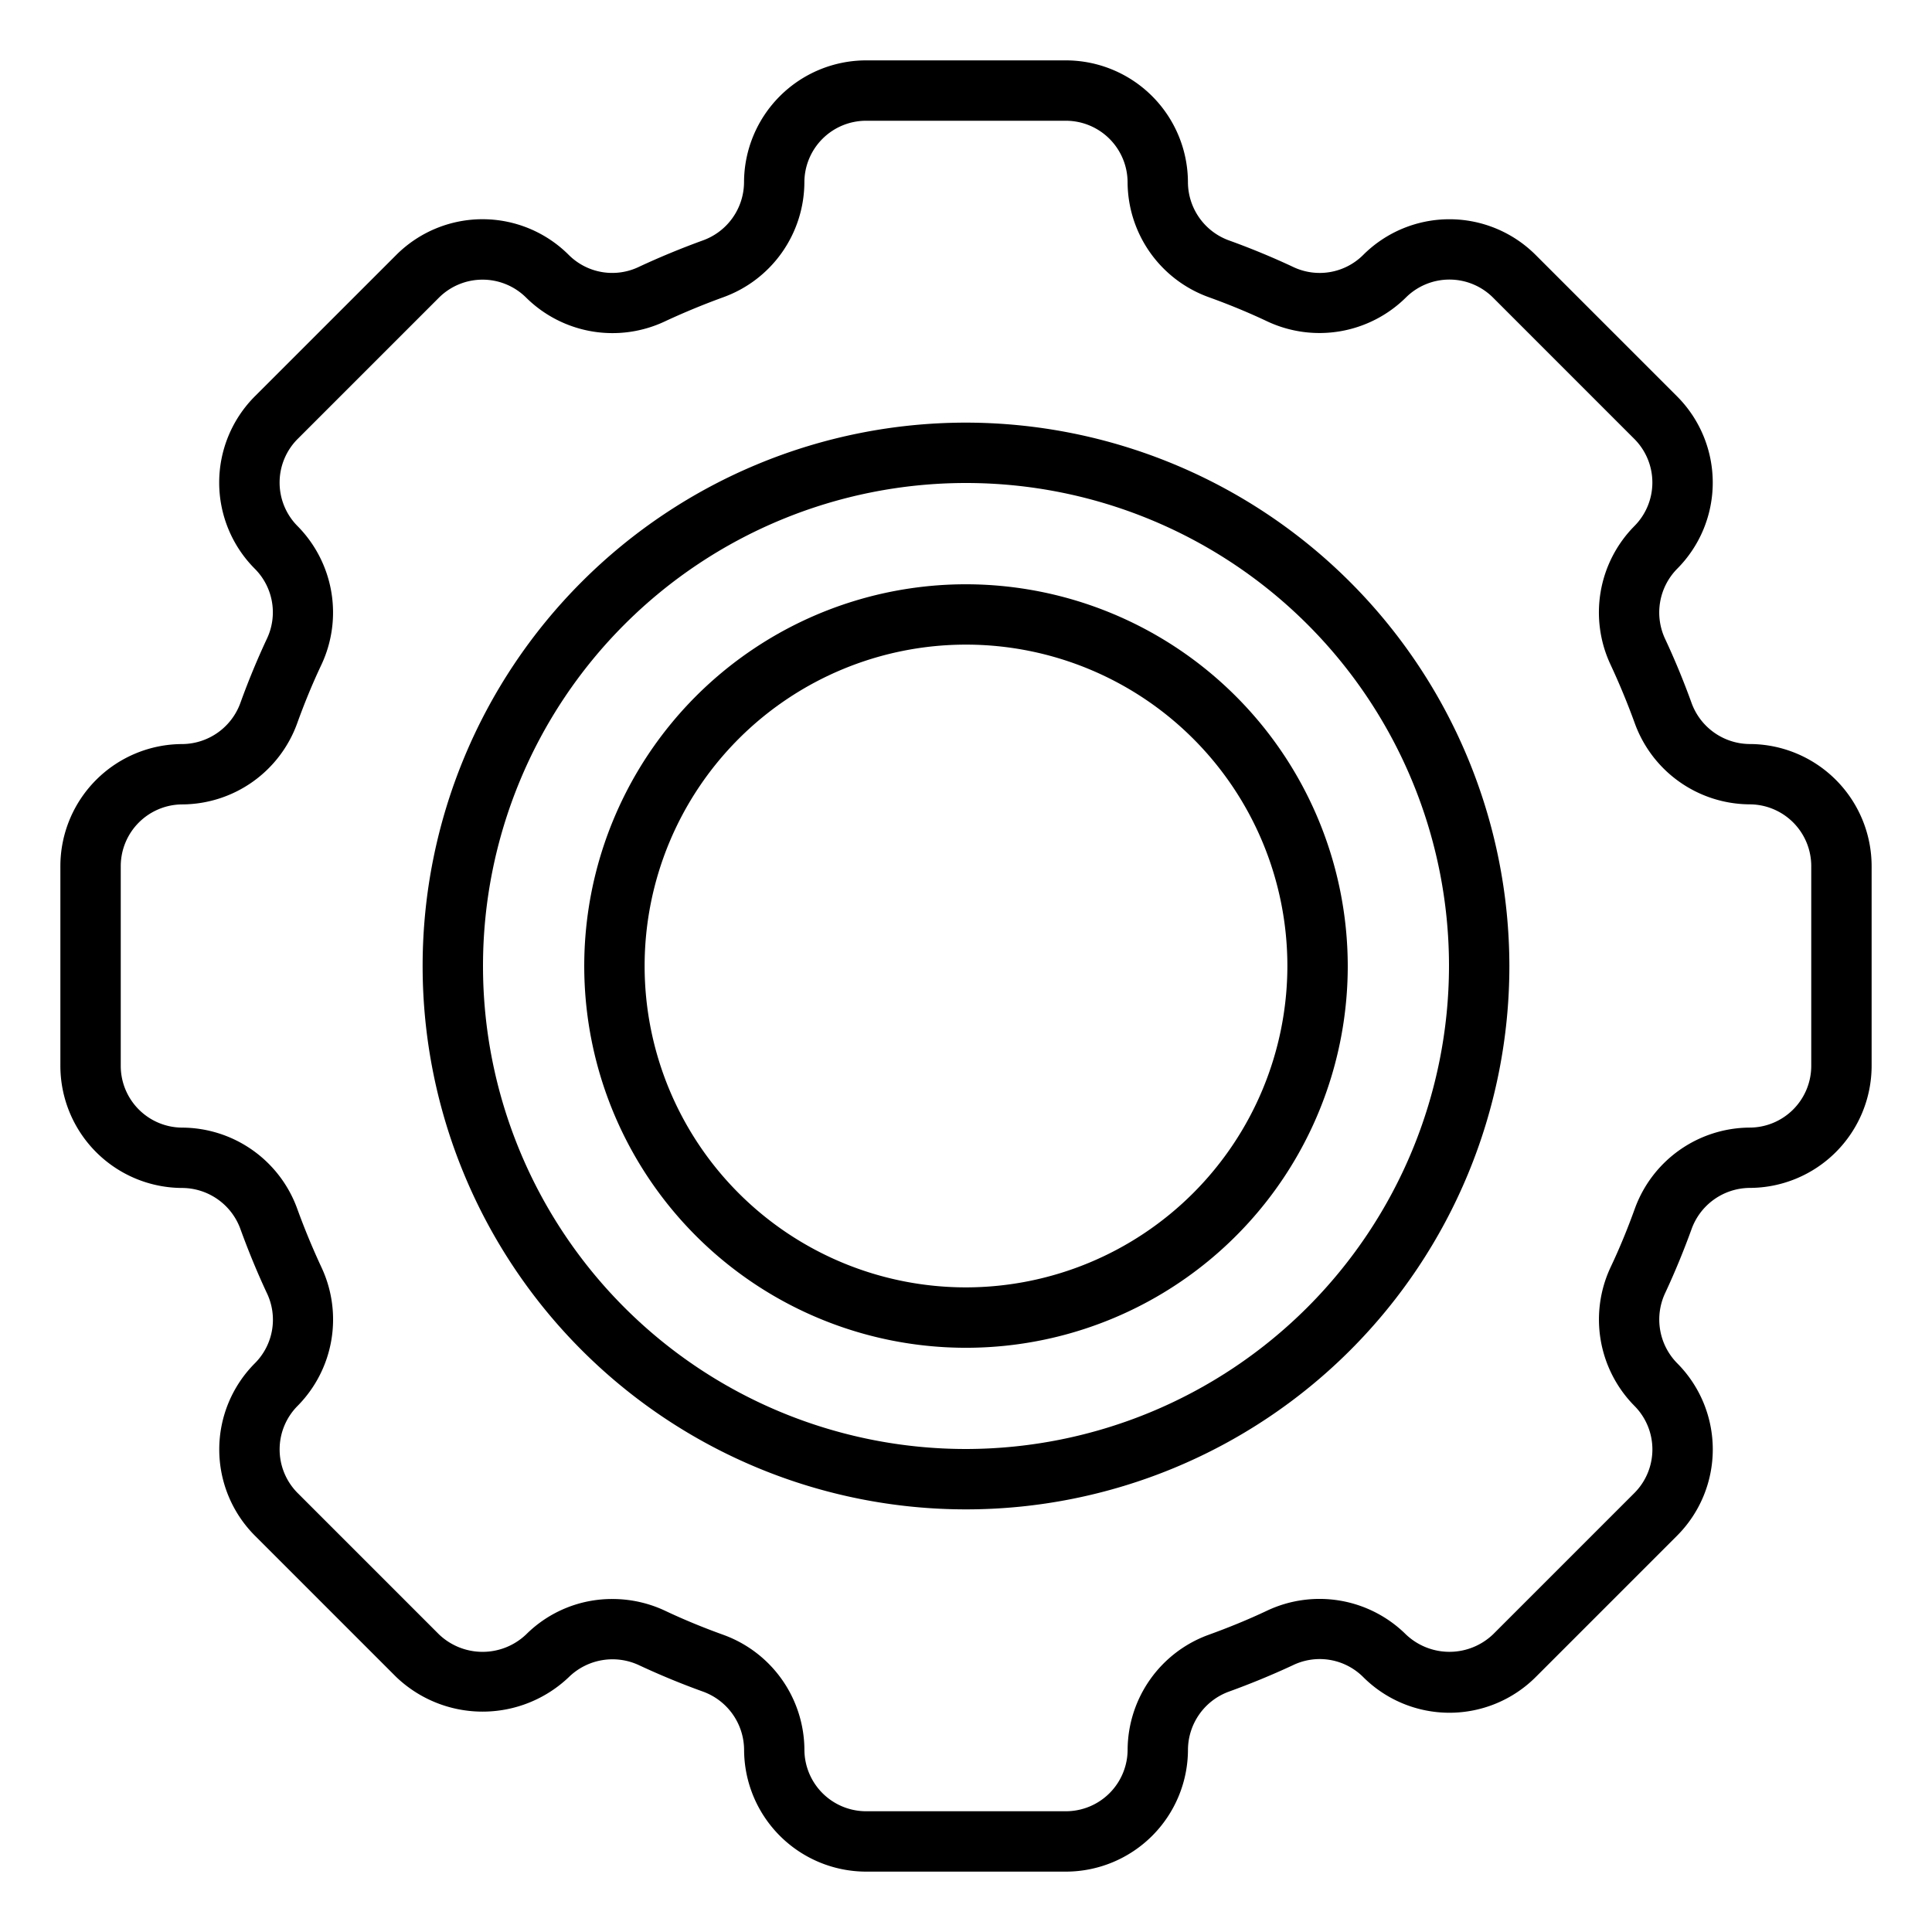
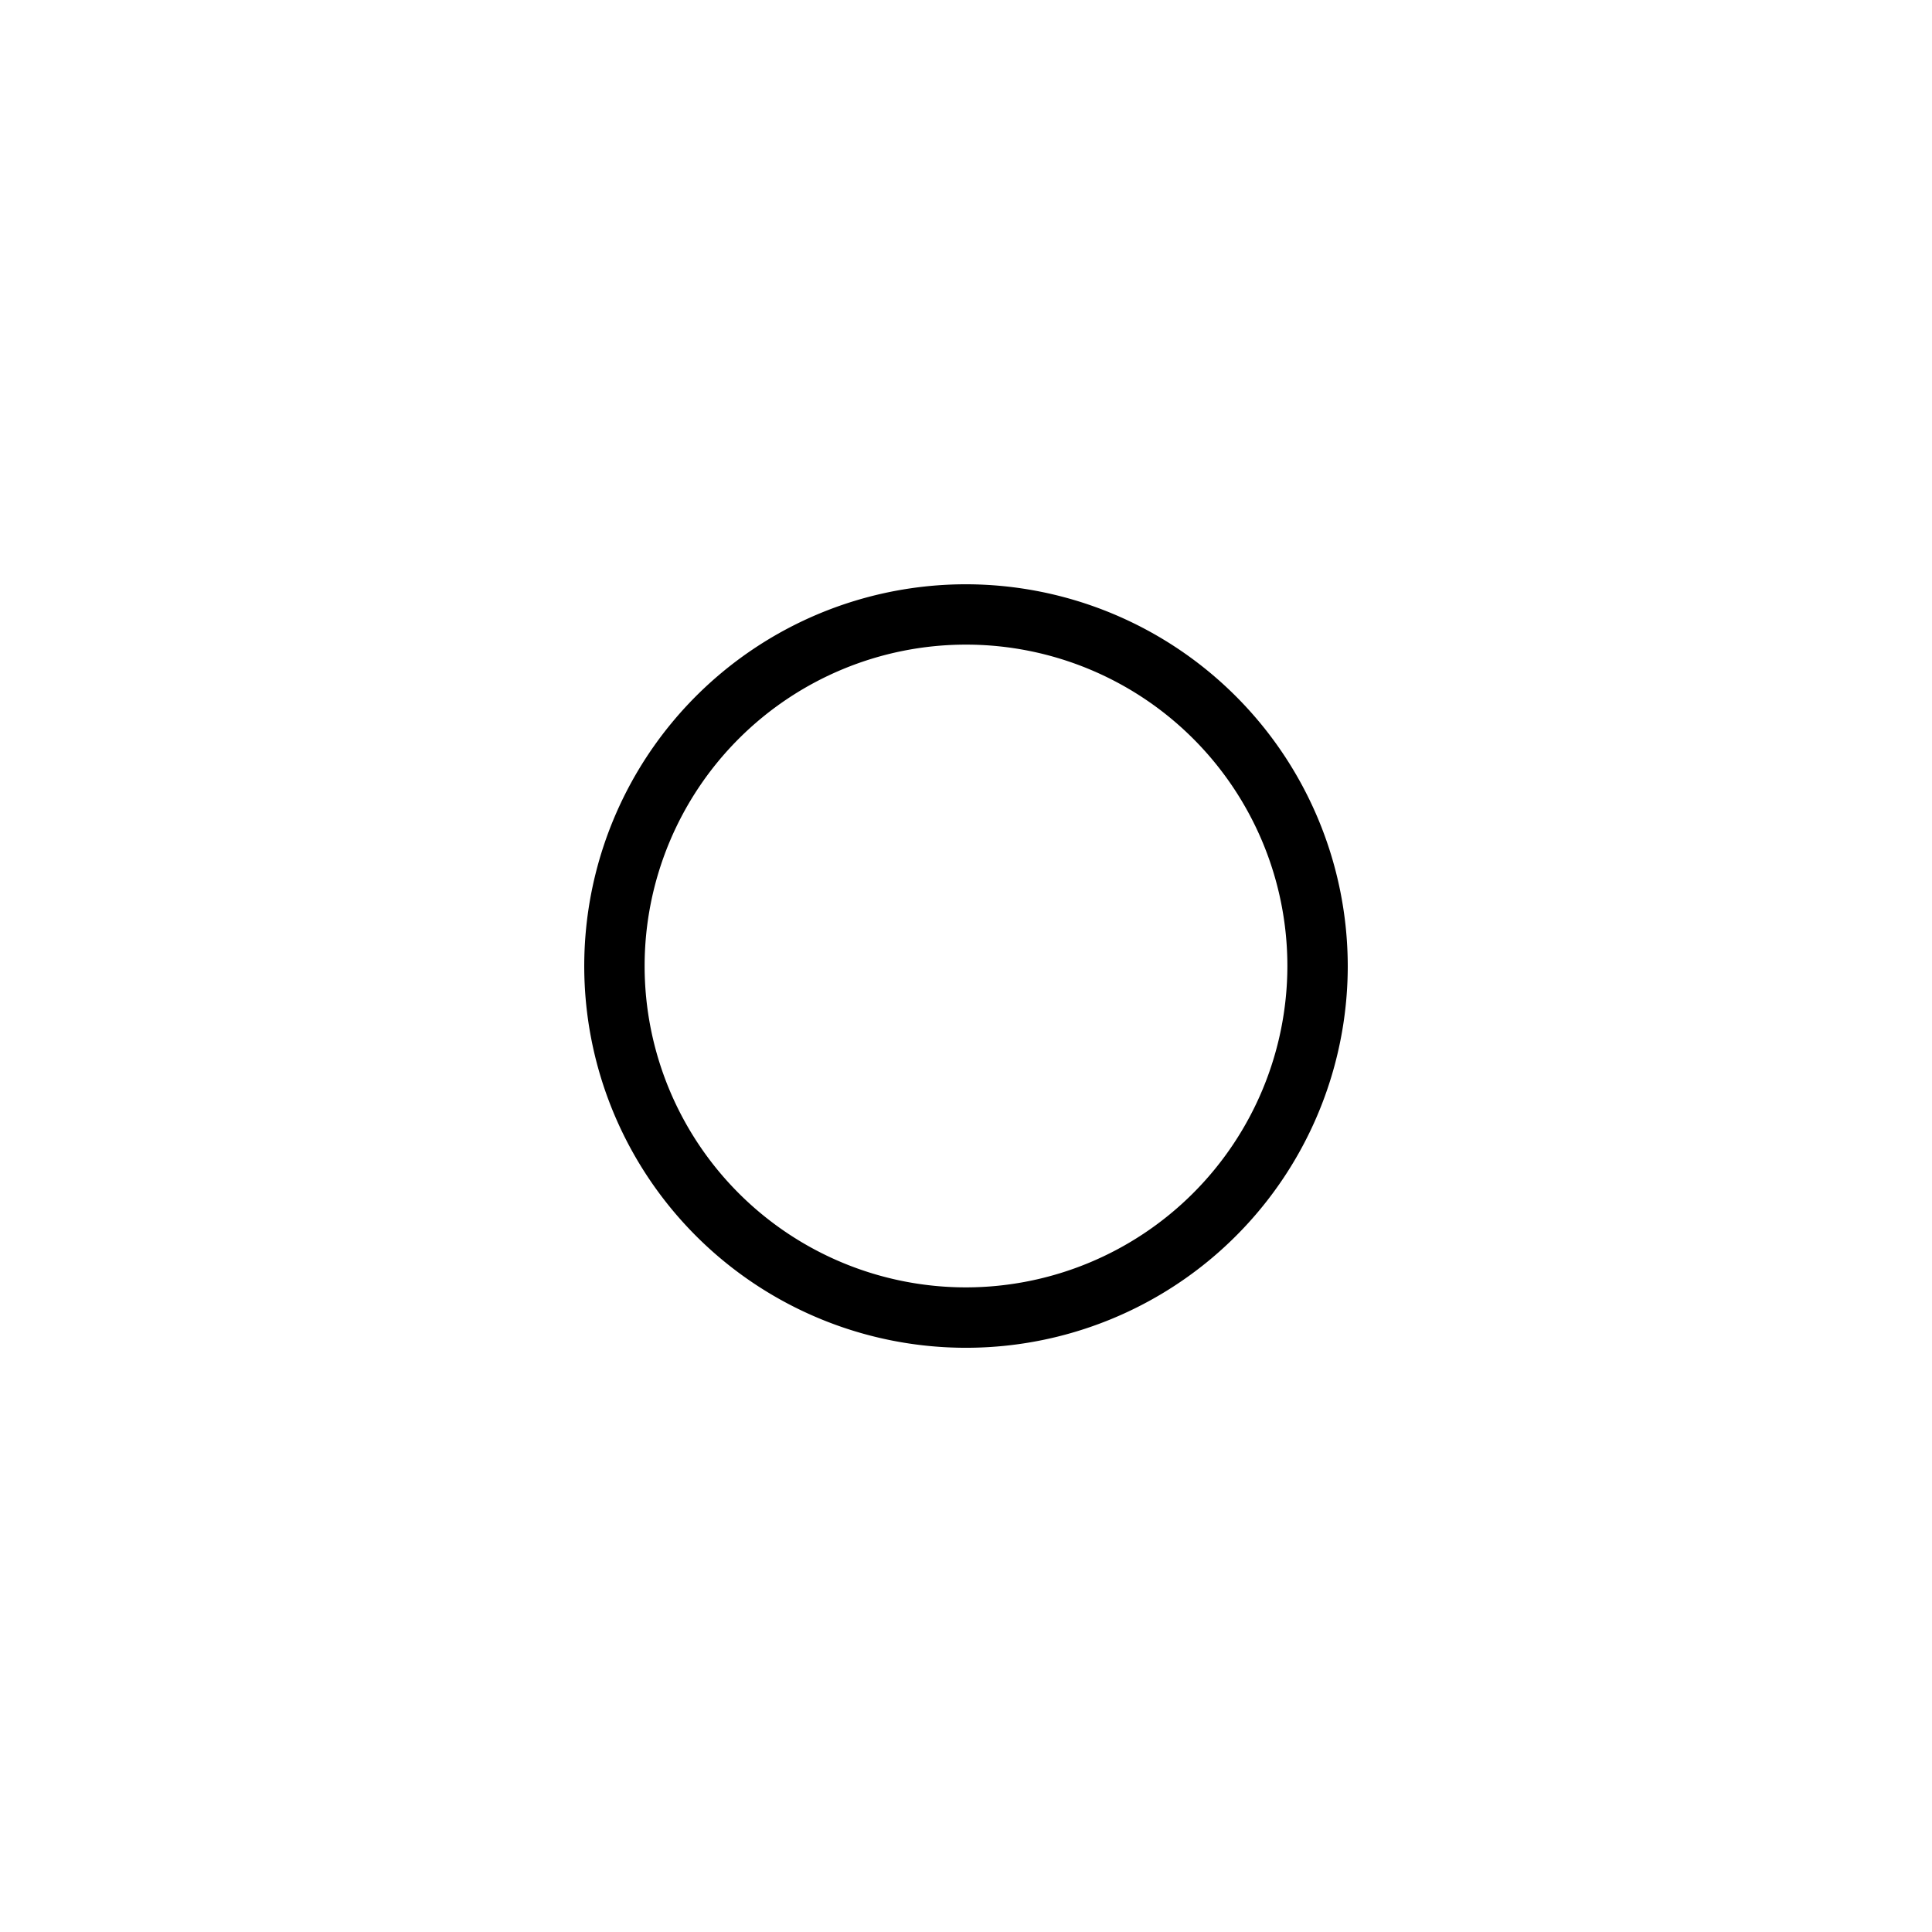
<svg xmlns="http://www.w3.org/2000/svg" id="Layer_1" viewBox="0 0 64 64">
-   <path d="M57.953,24.647a2.064,2.064,0,0,1-1.922-1.372c-.256-.708-.547-1.415-.867-2.1a2.063,2.063,0,0,1,.389-2.328,4.045,4.045,0,0,0,0-5.719l-4.68-4.68a4.041,4.041,0,0,0-5.718,0,2.042,2.042,0,0,1-2.33.389c-.682-.319-1.388-.611-2.1-.868a2.061,2.061,0,0,1-1.373-1.925A4.048,4.048,0,0,0,35.31,2H28.69a4.049,4.049,0,0,0-4.043,4.046,2.06,2.06,0,0,1-1.374,1.922c-.71.258-1.417.55-2.1.868a2.039,2.039,0,0,1-2.33-.389,4.041,4.041,0,0,0-5.718,0l-4.68,4.679a4.045,4.045,0,0,0,0,5.719,2.041,2.041,0,0,1,.389,2.33c-.319.684-.611,1.391-.867,2.1a2.065,2.065,0,0,1-1.925,1.373A4.048,4.048,0,0,0,2,28.691V35.31a4.049,4.049,0,0,0,4.047,4.043,2.063,2.063,0,0,1,1.922,1.373c.254.7.546,1.411.867,2.1a2.04,2.04,0,0,1-.389,2.33,4.044,4.044,0,0,0,0,5.718l4.68,4.68a4.141,4.141,0,0,0,5.719,0,2.07,2.07,0,0,1,2.329-.389c.688.321,1.395.613,2.1.867a2.064,2.064,0,0,1,1.374,1.925A4.048,4.048,0,0,0,28.69,62h6.62a4.049,4.049,0,0,0,4.043-4.047,2.063,2.063,0,0,1,1.373-1.922c.7-.254,1.411-.546,2.1-.867a2.038,2.038,0,0,1,2.33.389,4.044,4.044,0,0,0,5.718,0l4.68-4.68a4.045,4.045,0,0,0,0-5.719,2.064,2.064,0,0,1-.389-2.329c.321-.688.613-1.4.867-2.1a2.064,2.064,0,0,1,1.925-1.374A4.048,4.048,0,0,0,62,35.31V28.691A4.049,4.049,0,0,0,57.953,24.647ZM60,35.31a2.046,2.046,0,0,1-2.047,2.043,4.071,4.071,0,0,0-3.8,2.693c-.234.649-.5,1.3-.8,1.933a4.074,4.074,0,0,0,.787,4.59,2.045,2.045,0,0,1,0,2.89l-4.68,4.68a2.092,2.092,0,0,1-2.891,0,4.07,4.07,0,0,0-4.589-.787c-.633.3-1.284.564-1.934.8a4.072,4.072,0,0,0-2.692,3.806A2.046,2.046,0,0,1,35.31,60H28.69a2.046,2.046,0,0,1-2.043-2.047,4.071,4.071,0,0,0-2.693-3.8c-.649-.234-1.3-.5-1.933-.8a4.1,4.1,0,0,0-1.735-.384,4.033,4.033,0,0,0-2.855,1.171,2.091,2.091,0,0,1-2.89,0l-4.68-4.68a2.046,2.046,0,0,1,0-2.891,4.071,4.071,0,0,0,.787-4.589c-.295-.633-.564-1.284-.8-1.934a4.072,4.072,0,0,0-3.806-2.692A2.046,2.046,0,0,1,4,35.31V28.691a2.047,2.047,0,0,1,2.047-2.044,4.07,4.07,0,0,0,3.8-2.693c.235-.652.5-1.3.8-1.934a4.072,4.072,0,0,0-.787-4.589,2.045,2.045,0,0,1,0-2.89l4.68-4.68a2.048,2.048,0,0,1,2.891,0,4.069,4.069,0,0,0,4.589.788c.628-.293,1.279-.562,1.933-.8a4.067,4.067,0,0,0,2.693-3.806A2.045,2.045,0,0,1,28.69,4h6.62a2.046,2.046,0,0,1,2.043,2.046,4.066,4.066,0,0,0,2.693,3.8c.654.236,1.3.5,1.933.8a4.073,4.073,0,0,0,4.59-.787,2.045,2.045,0,0,1,2.89,0l4.68,4.681a2.044,2.044,0,0,1,0,2.889,4.07,4.07,0,0,0-.787,4.589c.294.631.563,1.282.8,1.935a4.071,4.071,0,0,0,3.806,2.692A2.046,2.046,0,0,1,60,28.691Z" />
-   <path d="M32,14A18,18,0,1,0,50,32,18.021,18.021,0,0,0,32,14Zm0,34A16,16,0,1,1,48,32,16.019,16.019,0,0,1,32,48Z" />
  <path d="M32,19.355A12.646,12.646,0,1,0,44.646,32,12.66,12.66,0,0,0,32,19.355Zm0,23.291A10.646,10.646,0,1,1,42.646,32,10.658,10.658,0,0,1,32,42.646Z" />
</svg>